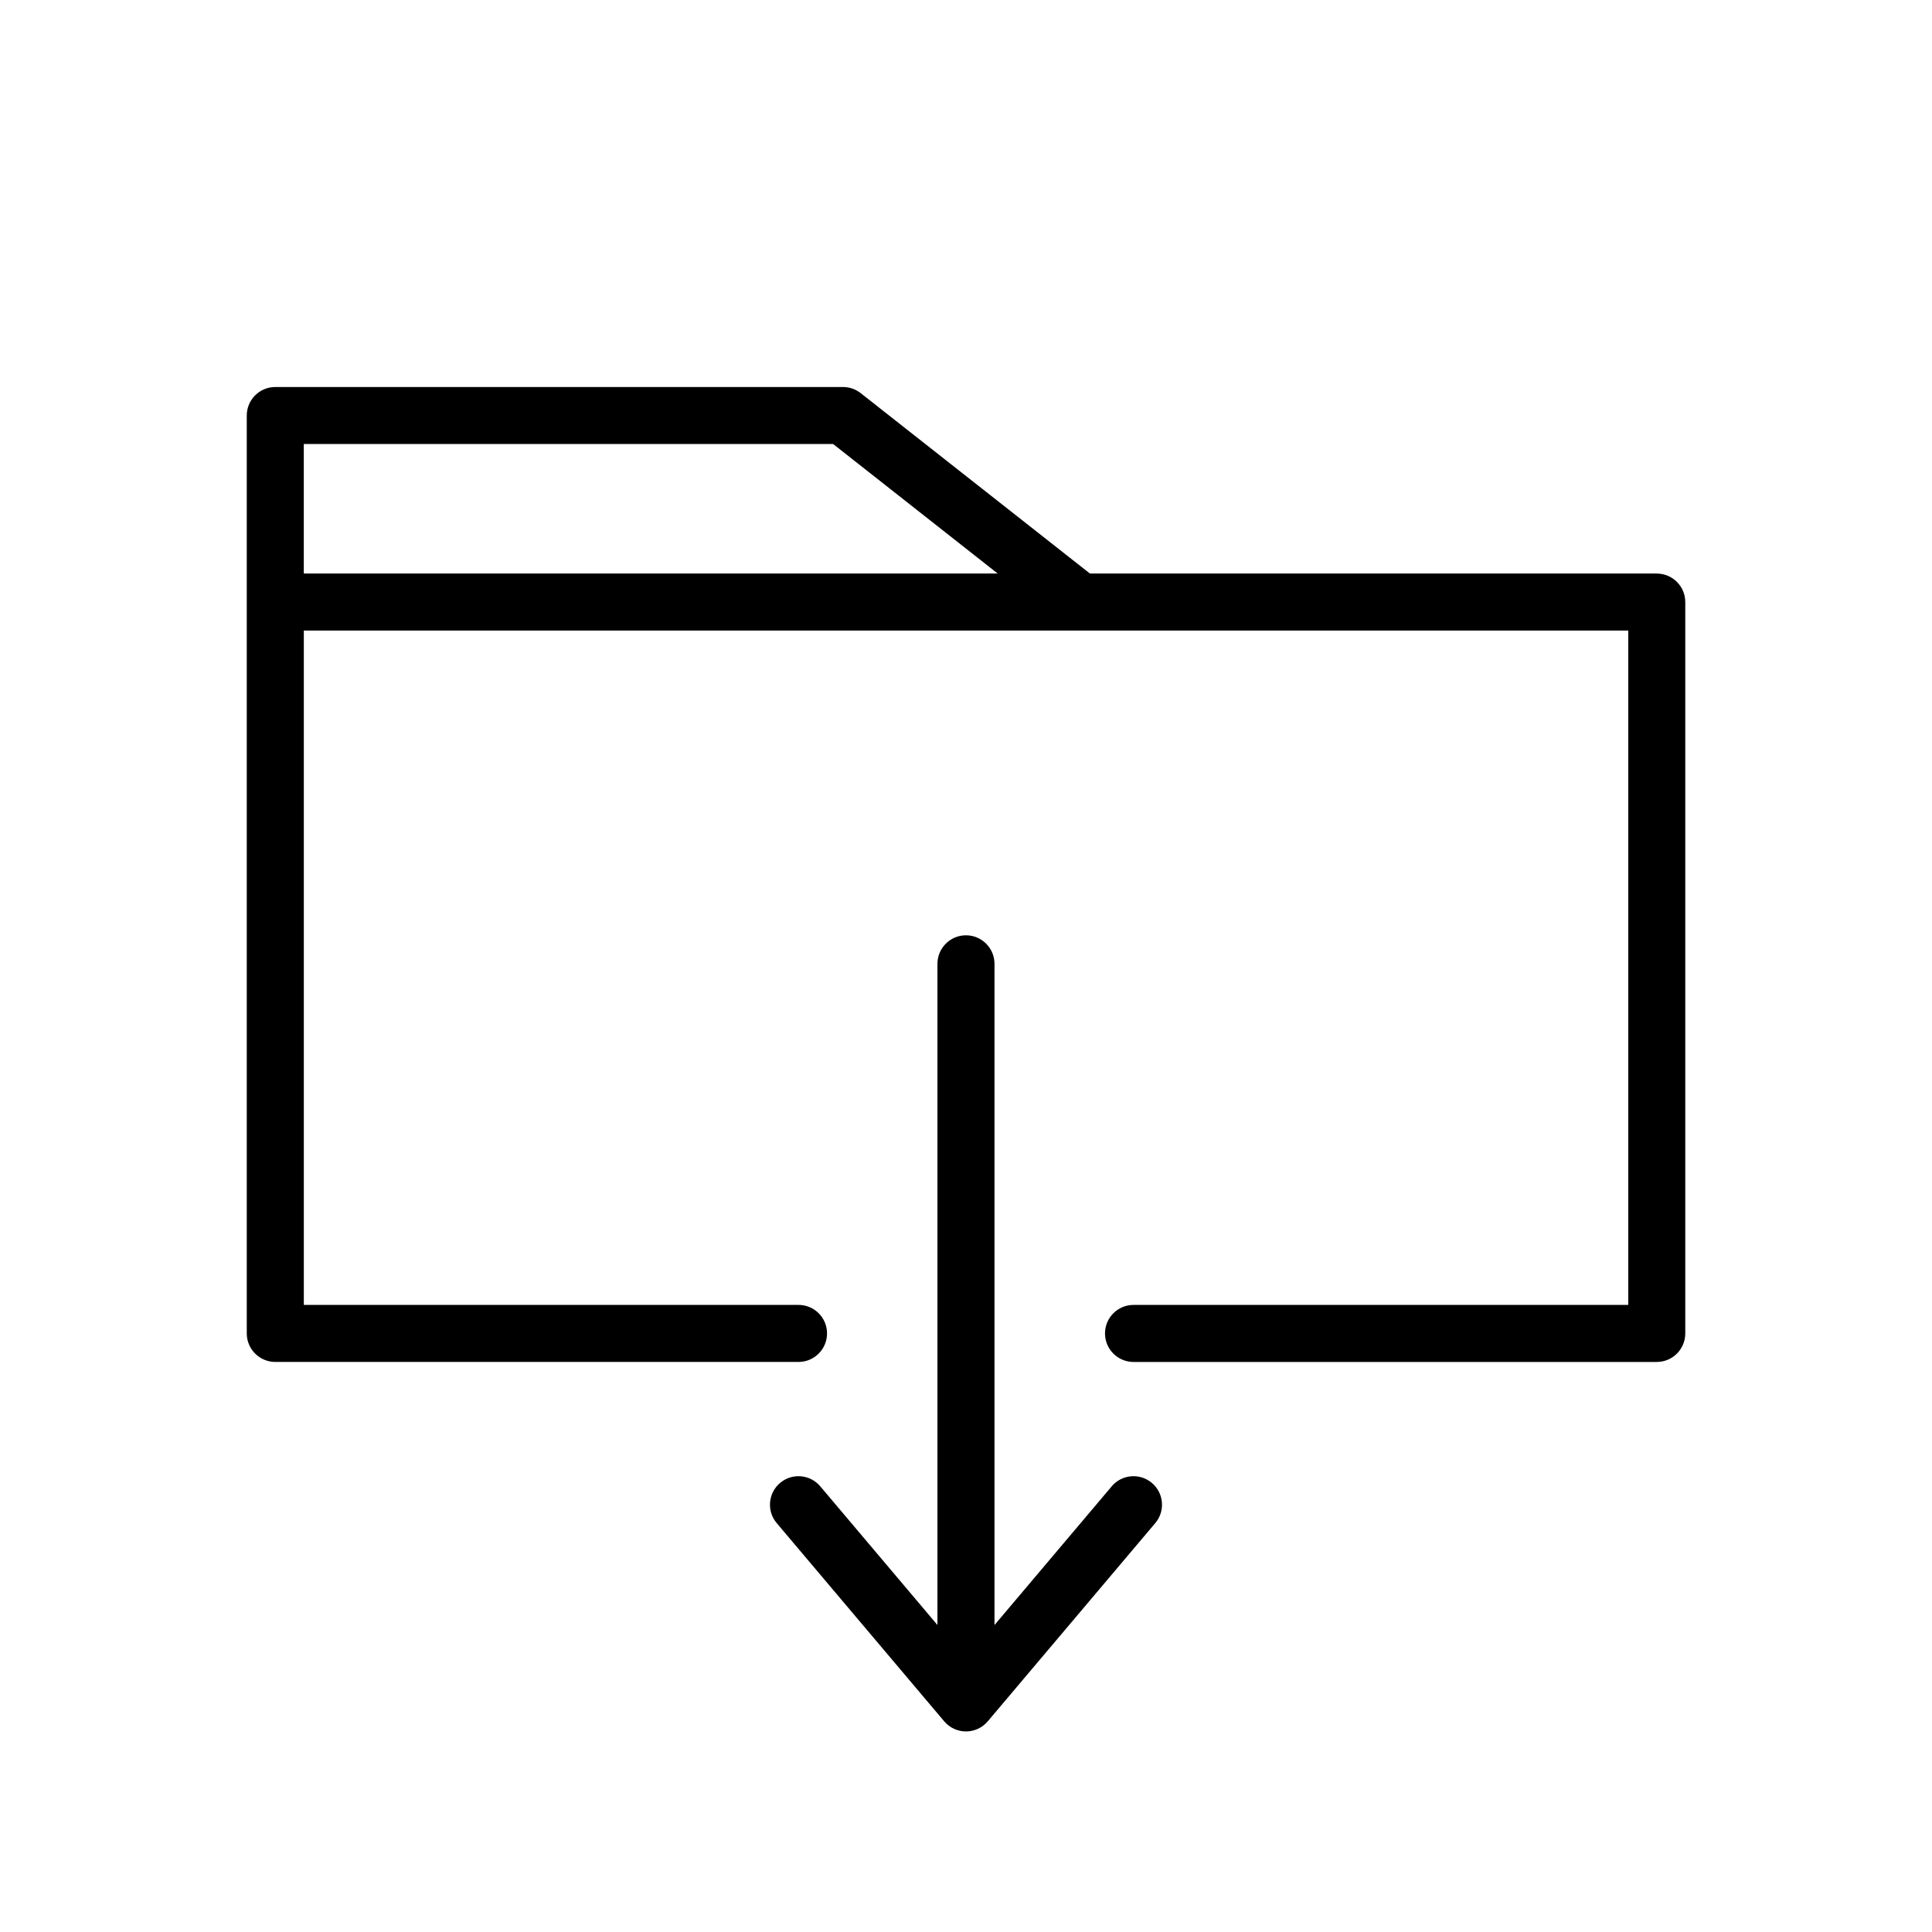
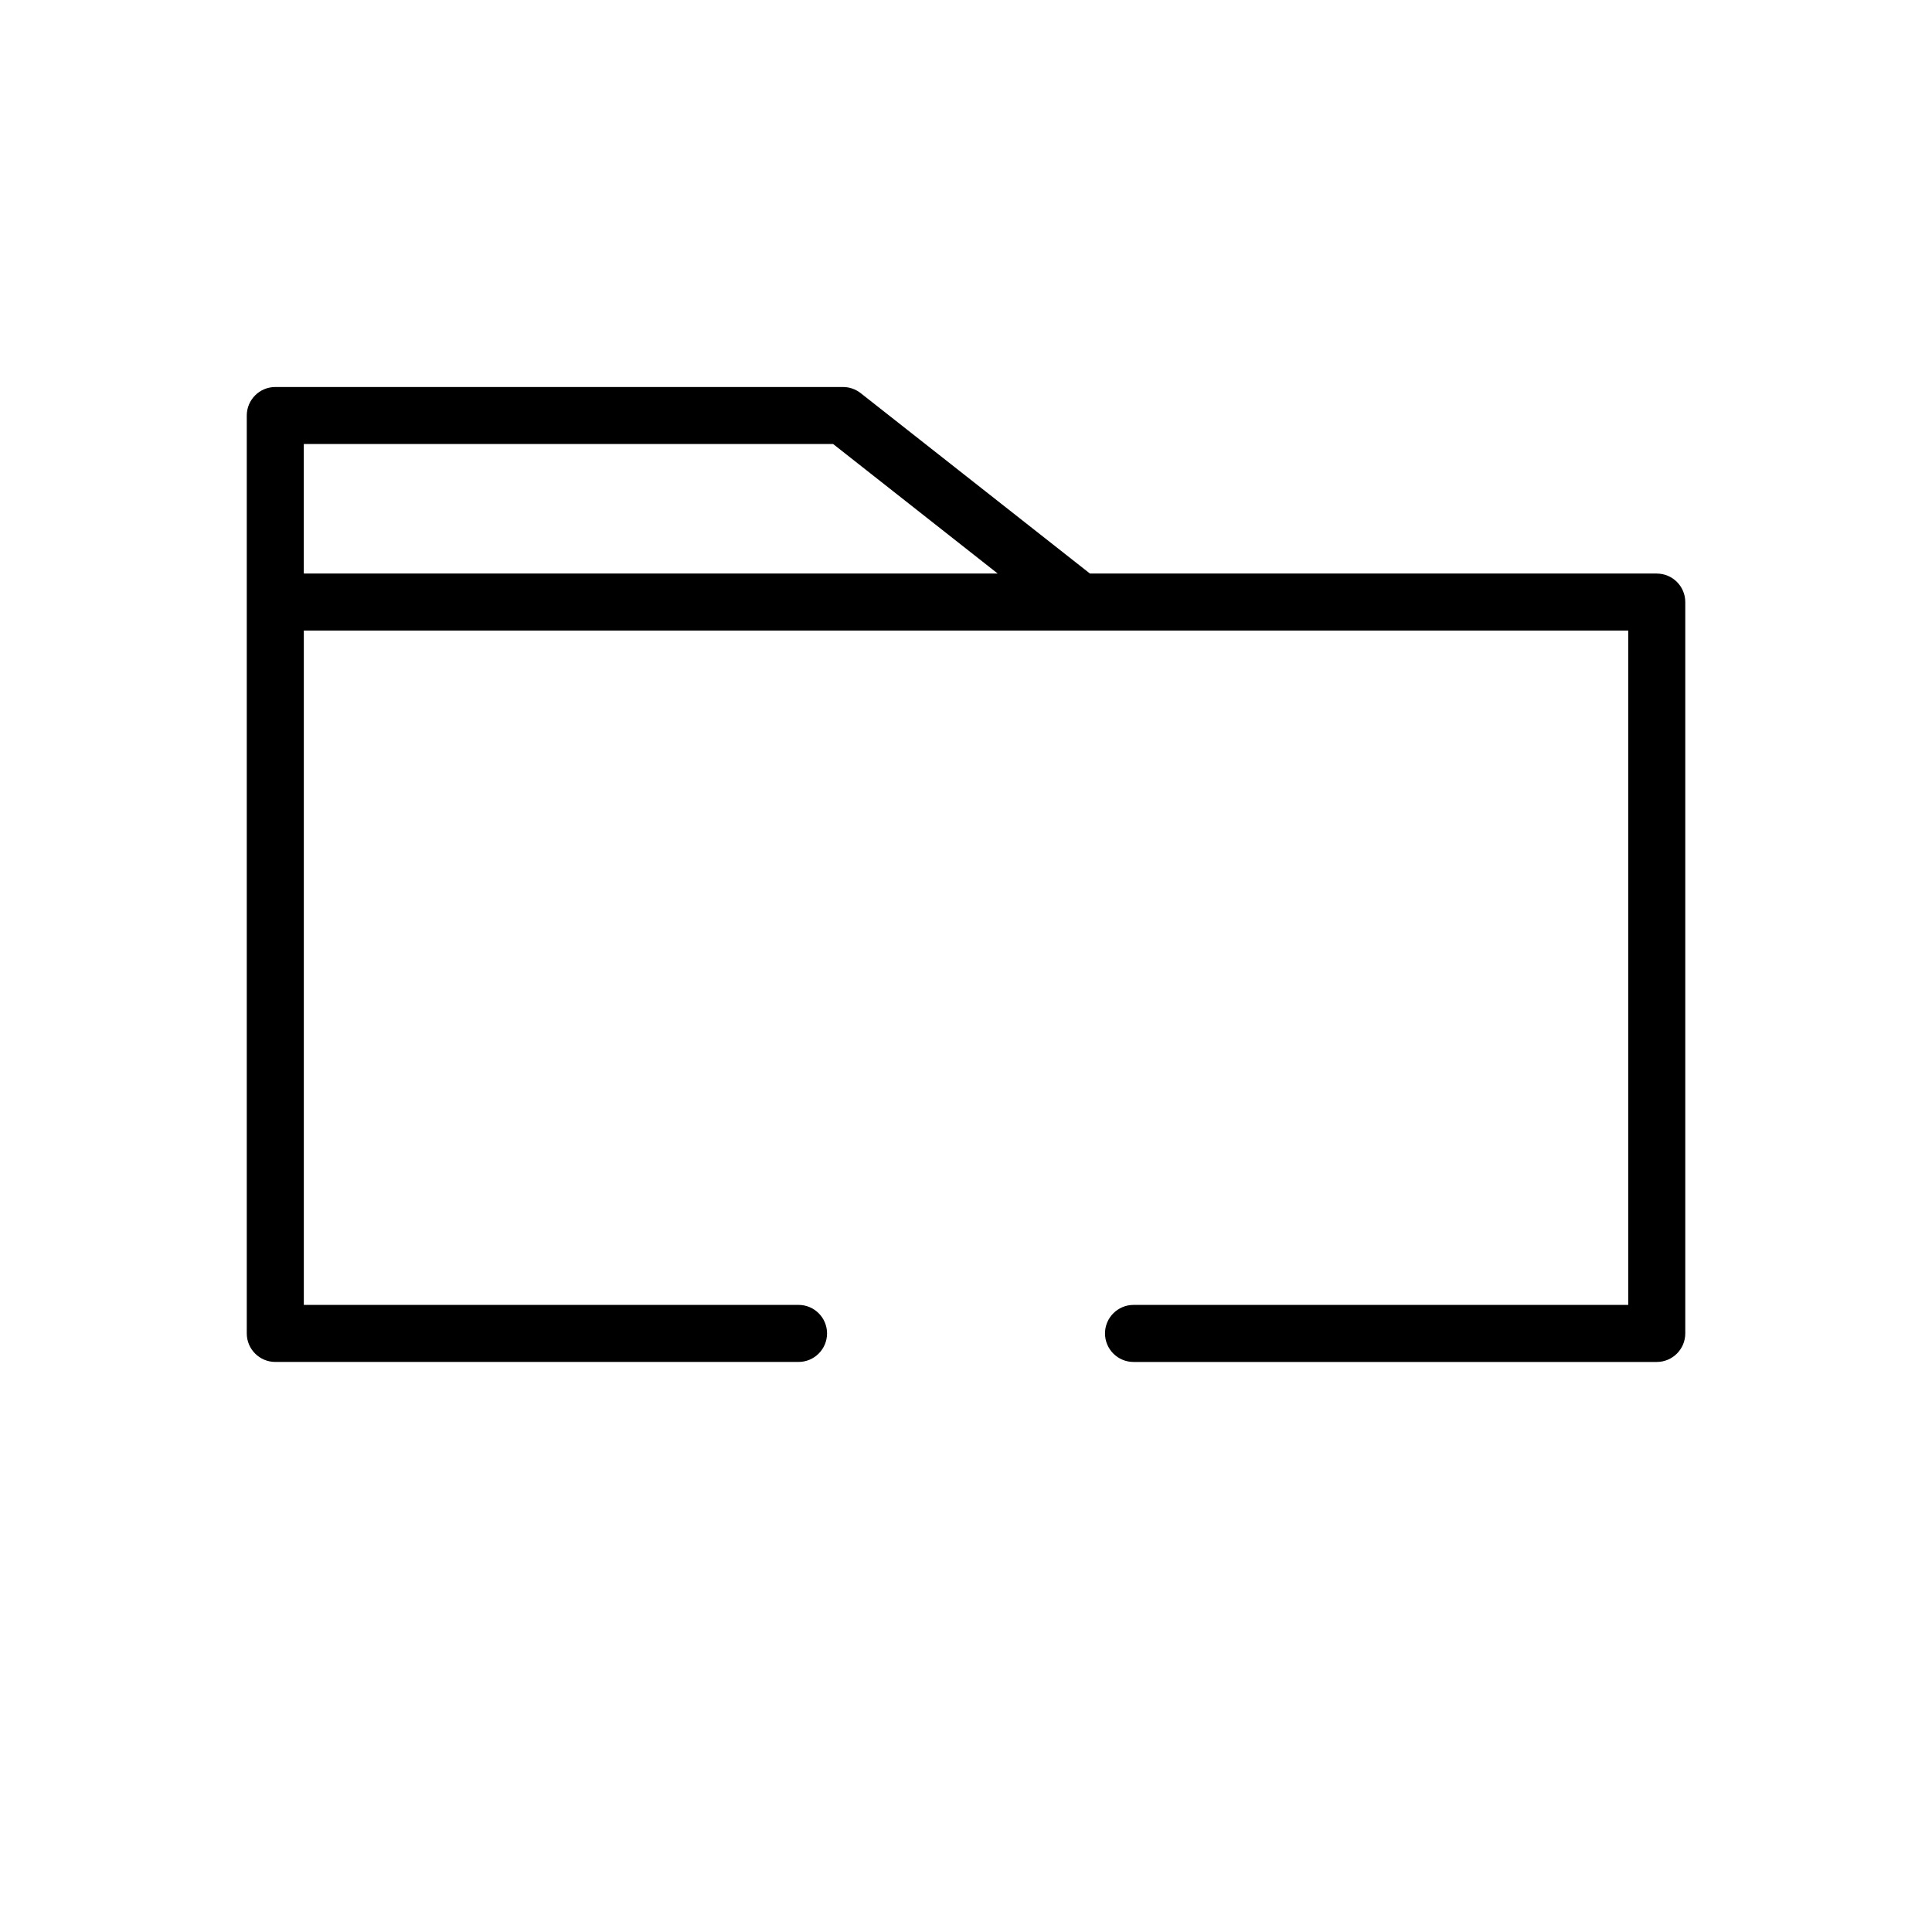
<svg xmlns="http://www.w3.org/2000/svg" fill="#000000" width="800px" height="800px" version="1.1" viewBox="144 144 512 512">
  <g>
    <path d="m583.05 295.99h-150.21l-60.758-47.812c-1.336-1.047-2.977-1.617-4.676-1.617h-150.45c-4.172 0-7.559 3.387-7.559 7.559v243.25c0 4.172 3.387 7.559 7.559 7.559h138.66c4.172 0 7.559-3.387 7.559-7.559s-3.387-7.559-7.559-7.559l-131.1 0.004v-178.71h350.99v178.71h-131.11c-4.172 0-7.559 3.387-7.559 7.559 0 4.172 3.387 7.559 7.559 7.559h138.66c4.172 0 7.559-3.387 7.559-7.559v-193.82c0-4.172-3.387-7.555-7.559-7.555zm-358.54 0v-34.32h140.28l43.605 34.32z" />
-     <path d="m438.61 537.9-31.059 36.754v-175.23c0-4.172-3.387-7.559-7.559-7.559-4.172 0-7.559 3.387-7.559 7.559v175.22l-31.055-36.754c-2.691-3.188-7.457-3.594-10.645-0.898-3.188 2.691-3.594 7.457-0.898 10.645l44.387 52.531c1.43 1.703 3.547 2.68 5.773 2.68 2.227 0 4.332-0.977 5.773-2.68l44.391-52.531c2.695-3.188 2.293-7.957-0.898-10.645-3.191-2.695-7.957-2.289-10.652 0.902z" />
  </g>
</svg>